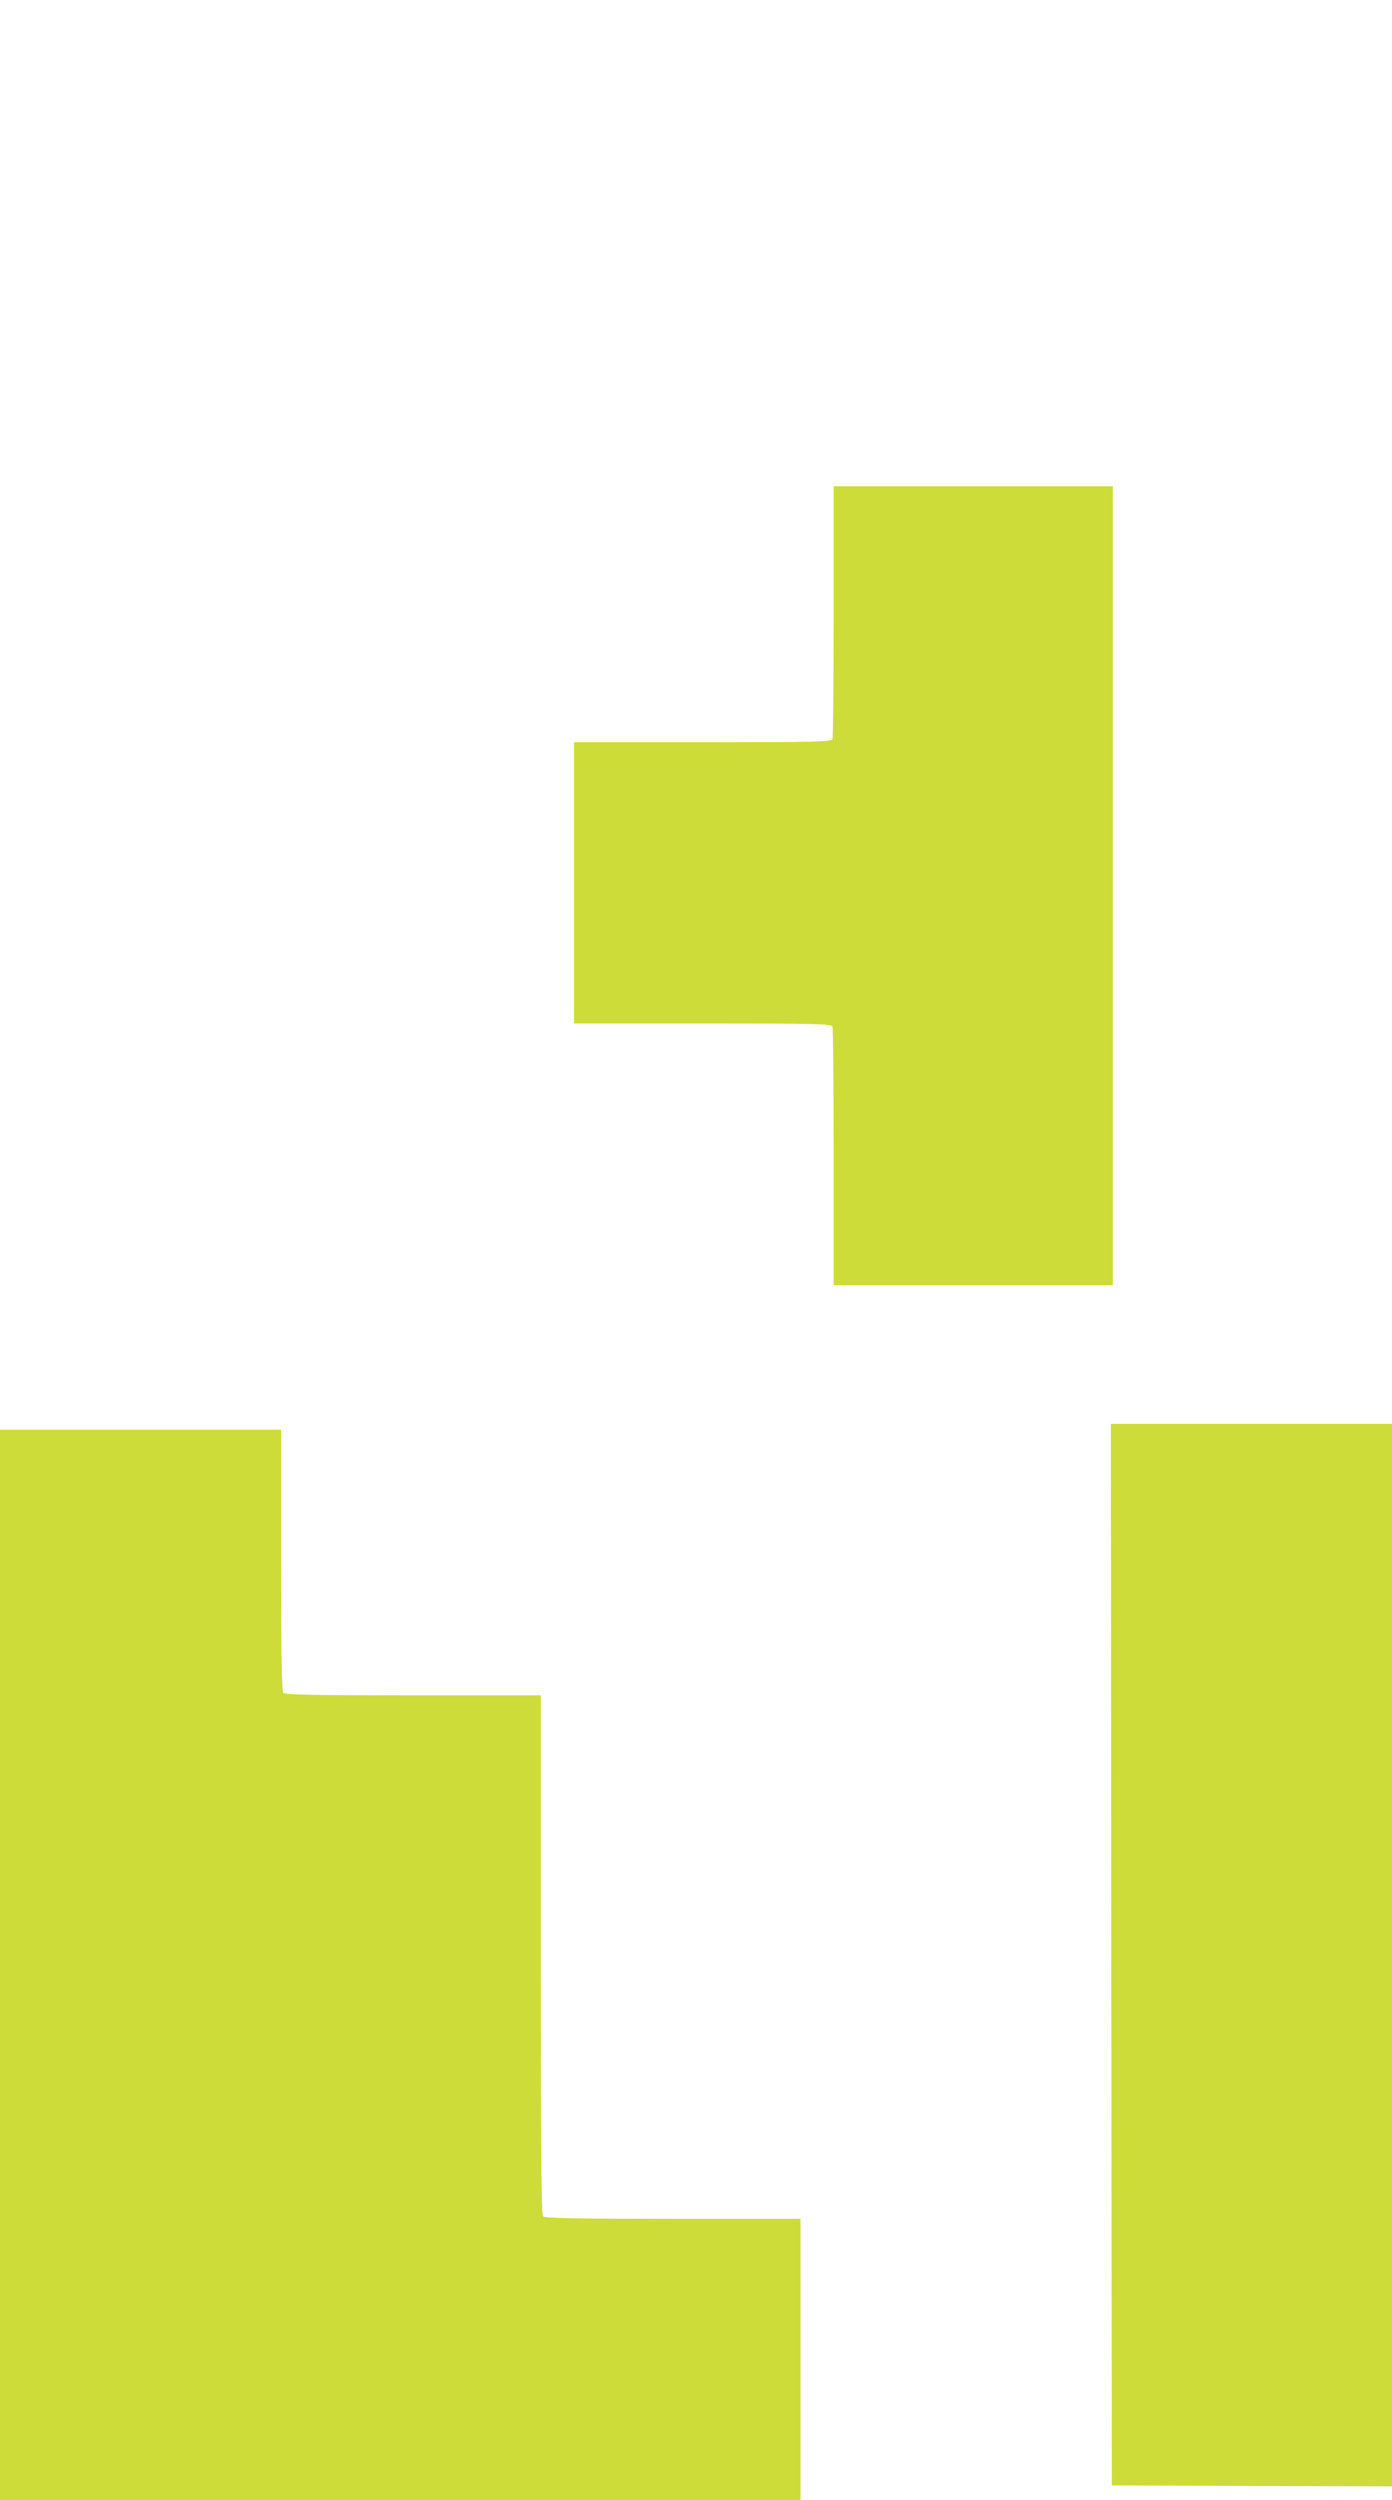
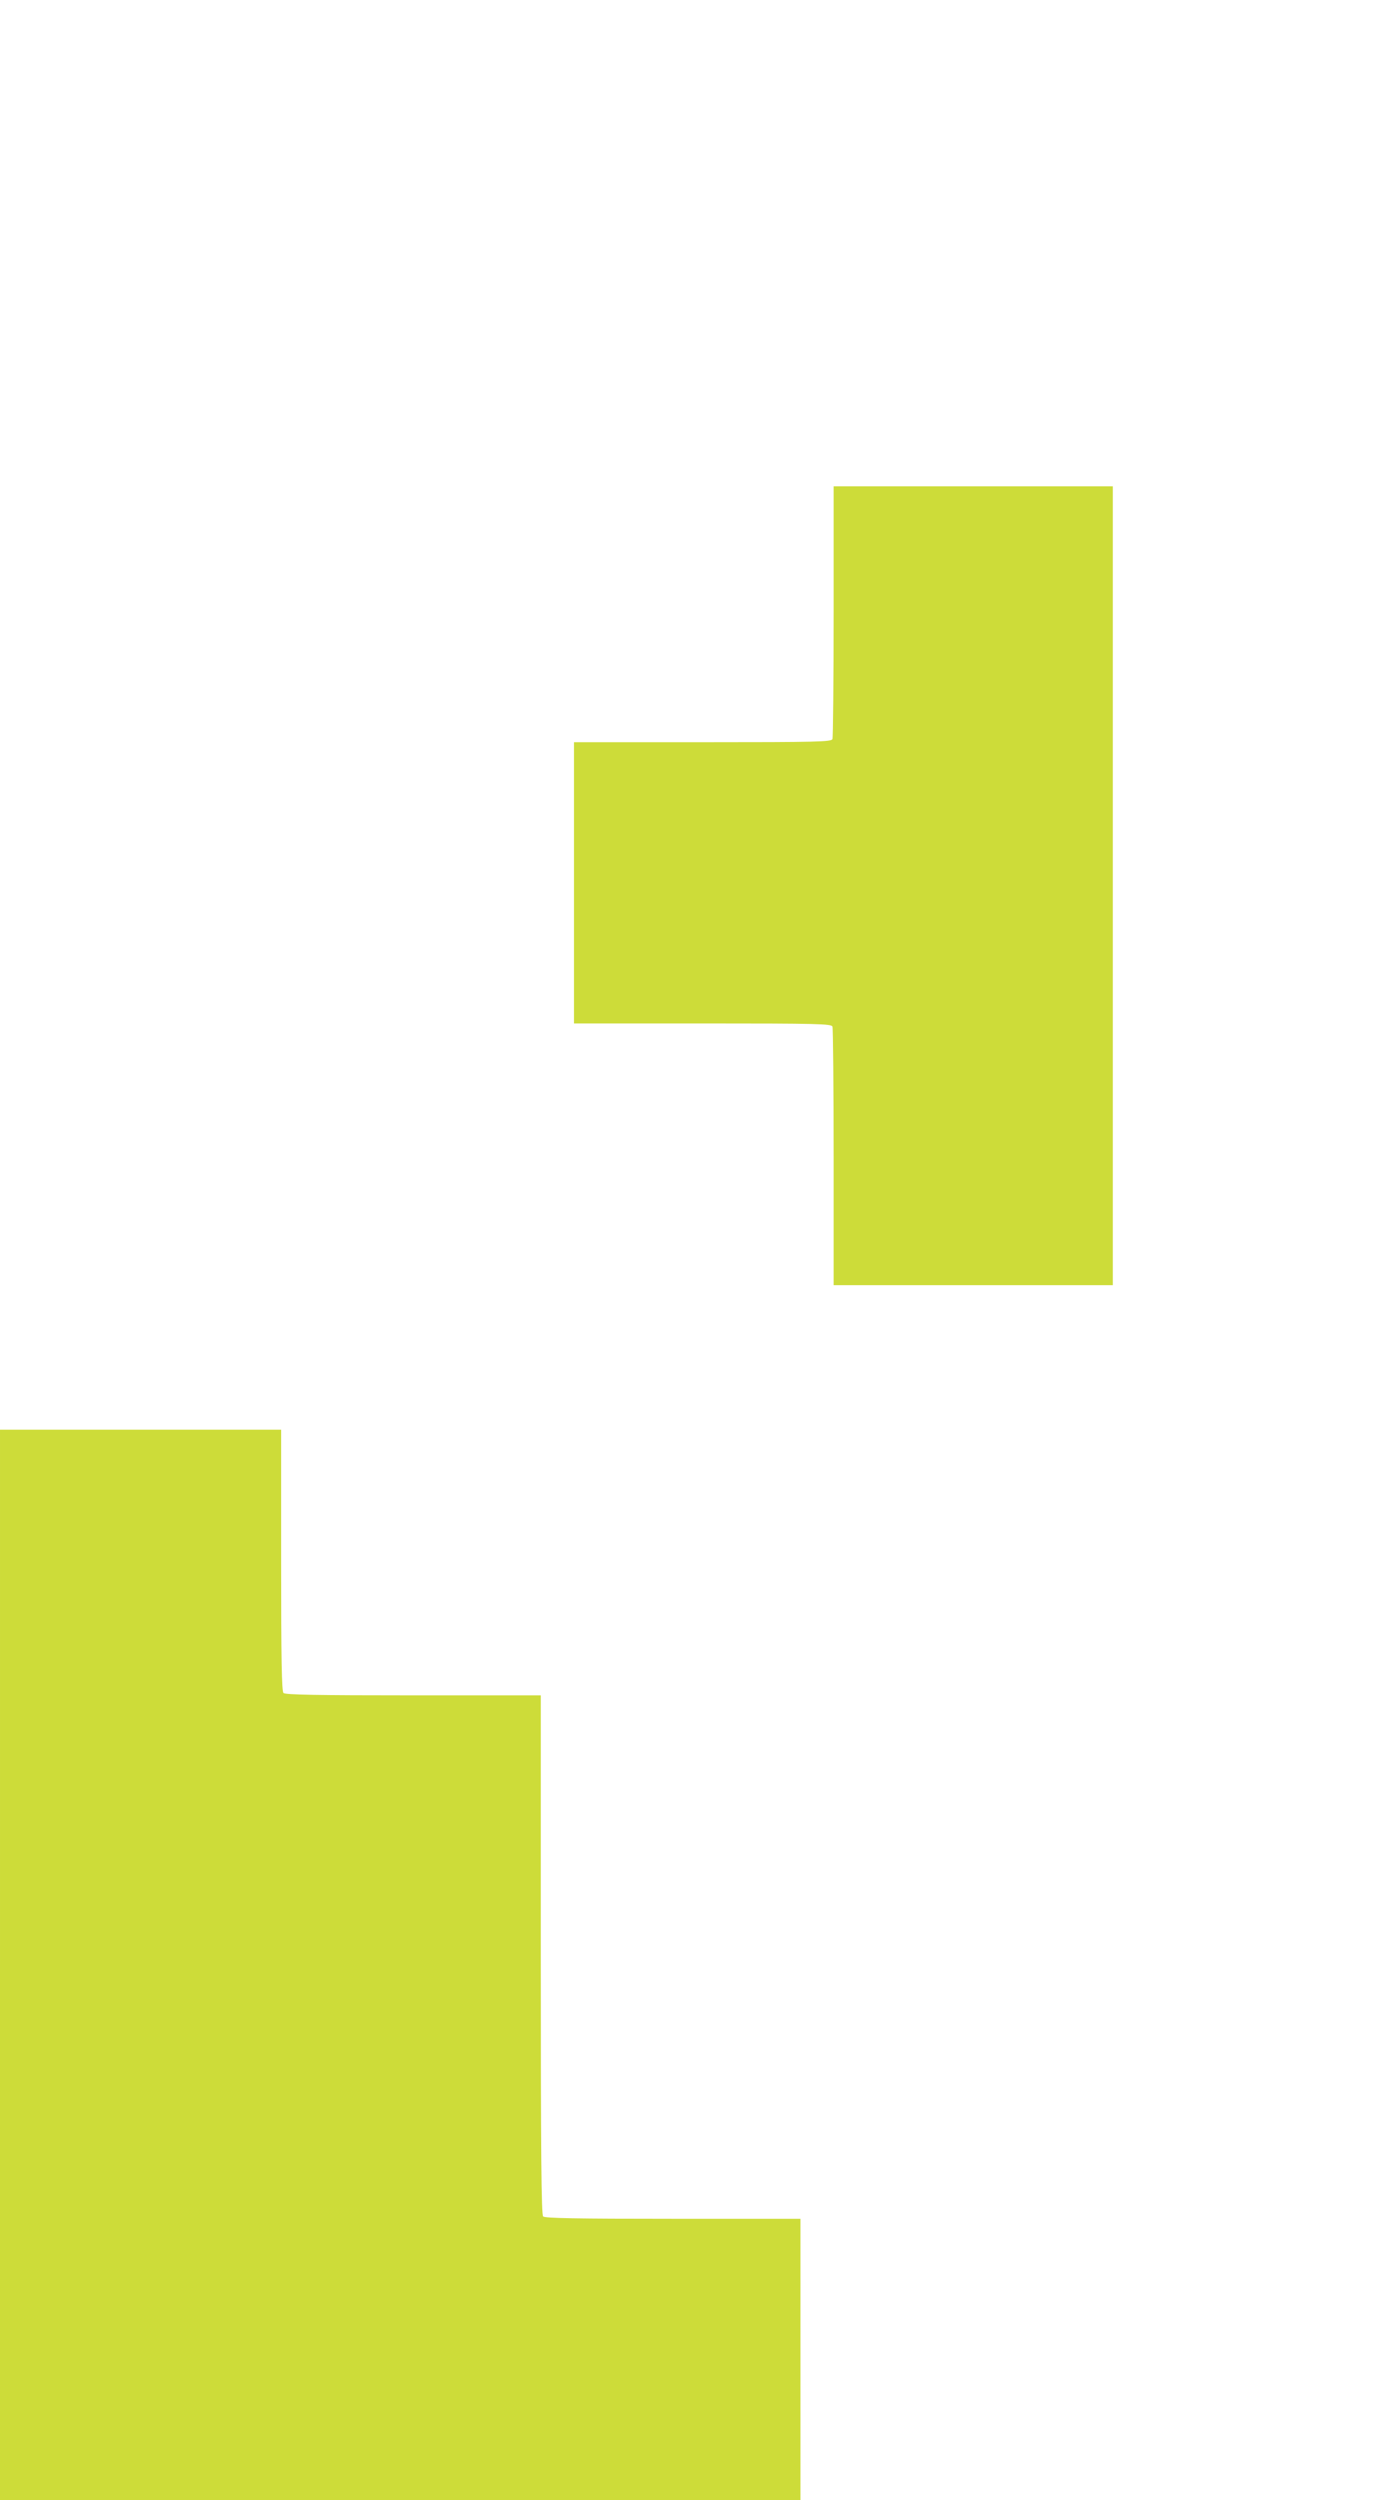
<svg xmlns="http://www.w3.org/2000/svg" version="1.0" width="713pt" height="1280pt" viewBox="0 0 713 1280" preserveAspectRatio="xMidYMid meet">
  <g transform="translate(0,1280) scale(0.1,-0.1)" fill="#cddc39" stroke="none">
    <path d="M4270 9671 c0 -352 -3 -646 -6 -655 -6 -14 -73 -16 -665 -16 l-659 0 0 -720 0 -720 659 0 c592 0 659 -2 665 -16 3 -9 6 -310 6 -670 l0 -654 715 0 715 0 0 2045 0 2045 -715 0 -715 0 0 -639z" />
-     <path d="M5692 2793 l3 -2718 718 -3 717 -2 0 2720 0 2720 -720 0 -720 0 2 -2717z" />
    <path d="M0 2740 l0 -2740 2050 0 2050 0 0 720 0 720 -653 0 c-495 0 -656 3 -665 12 -9 9 -12 320 -12 1340 l0 1328 -653 0 c-495 0 -656 3 -665 12 -9 9 -12 174 -12 680 l0 668 -720 0 -720 0 0 -2740z" />
  </g>
</svg>